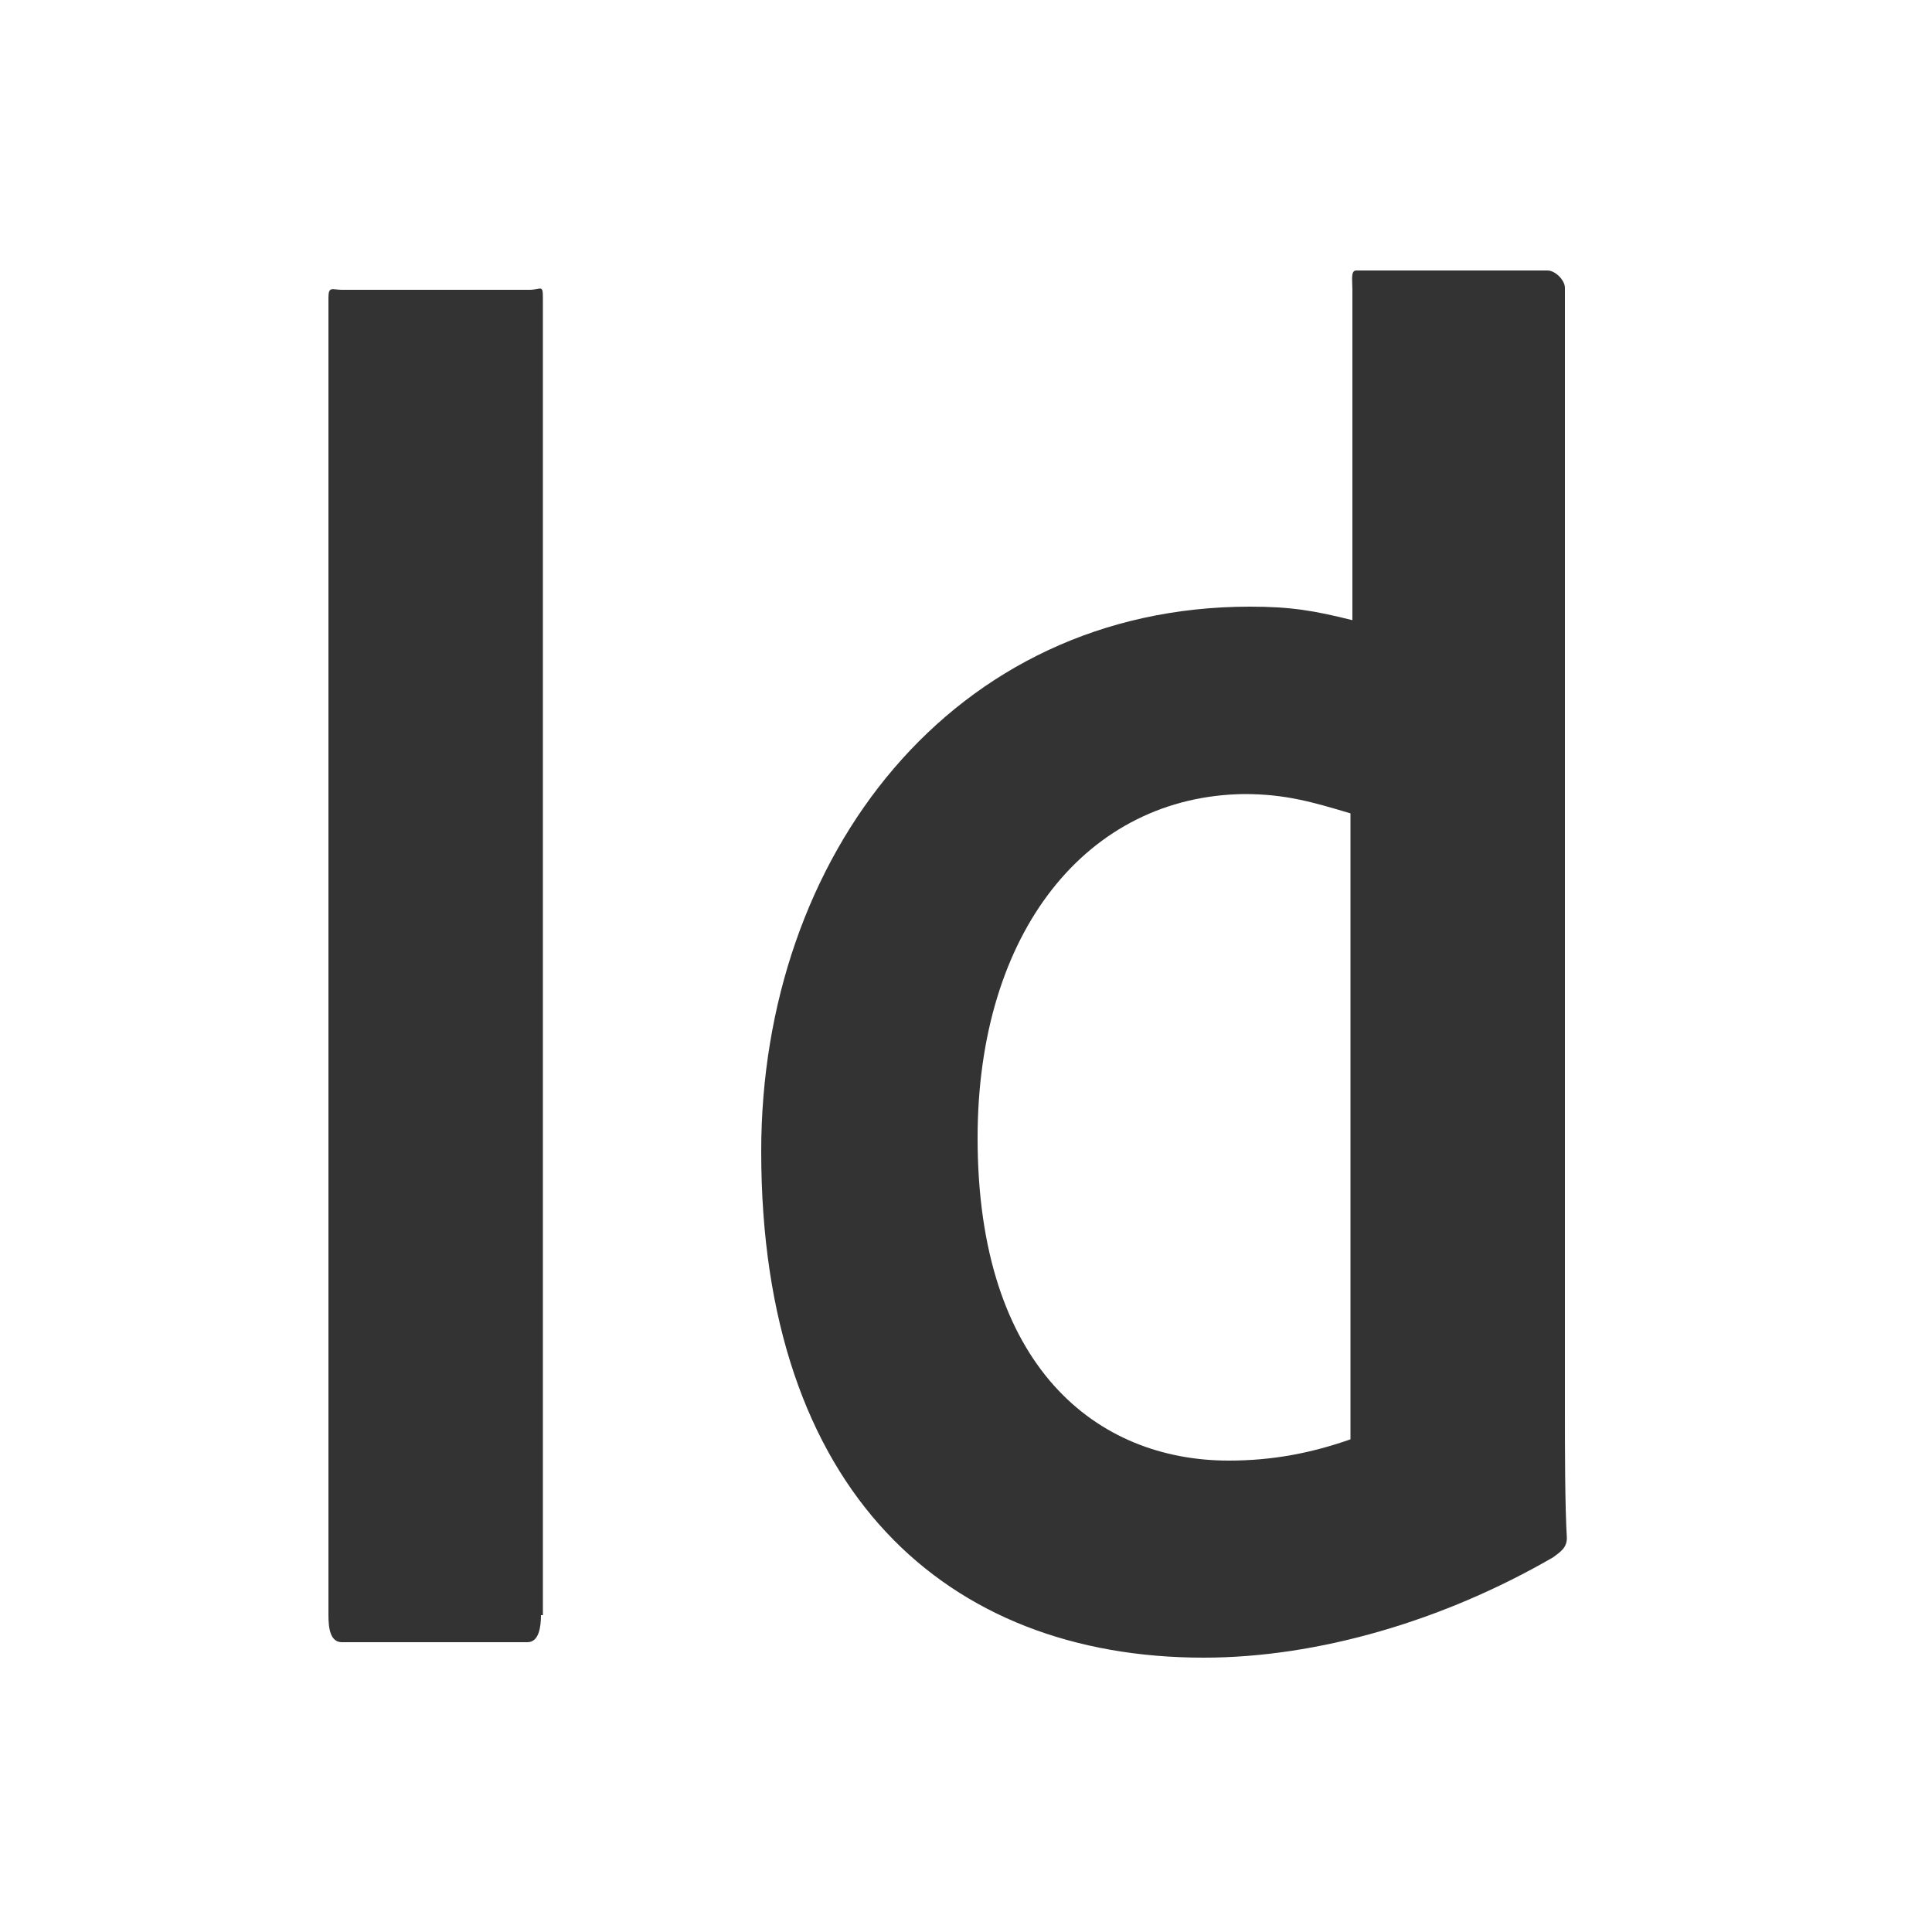
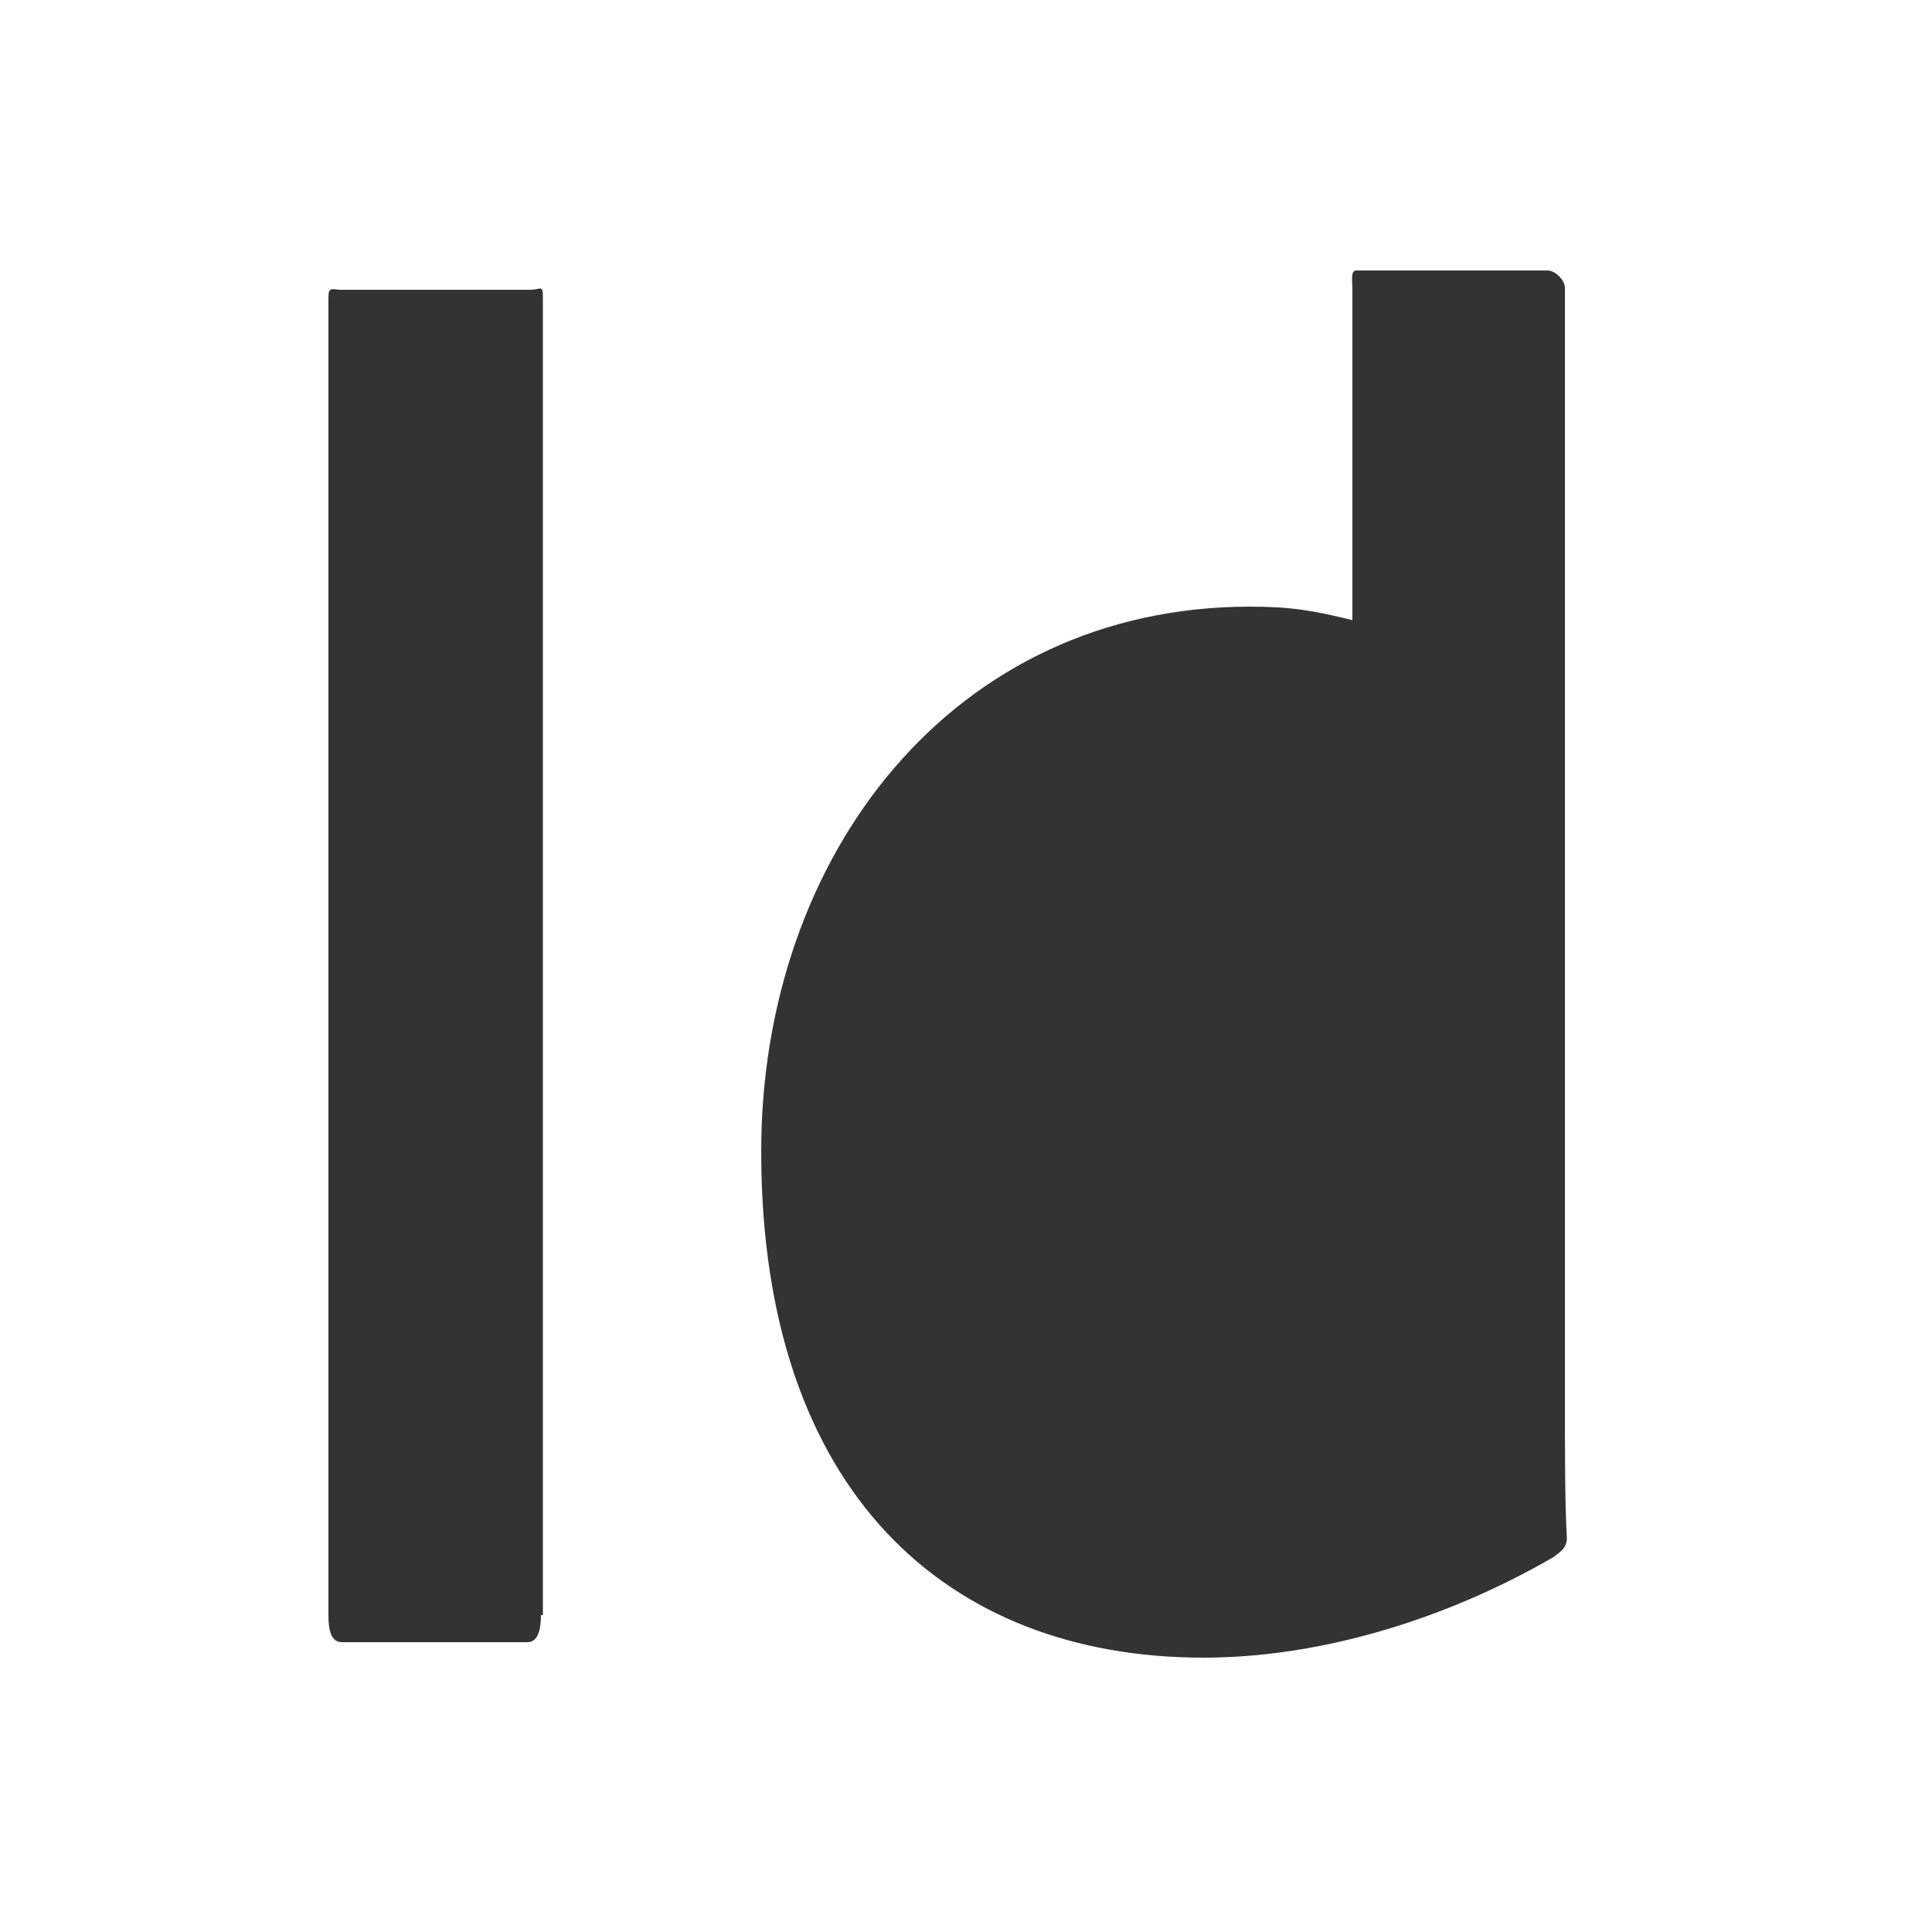
<svg xmlns="http://www.w3.org/2000/svg" version="1.1" id="Layer_1" x="0px" y="0px" viewBox="0 0 100 100" style="enable-background:new 0 0 100 100;" xml:space="preserve">
  <rect x="0" y="0" width="100" height="100" fill="#333333" stroke="none" />
  <style type="text/css">
	.st0{fill:#FFFFFF;}
</style>
  <g>
    <path class="st0" d="M0,0v100h100V0H0z M28,83.6c0,0.6-0.1,1.4-0.7,1.4h-9.6c-0.6,0-0.7-0.7-0.7-1.4V15.4c0-0.6,0.2-0.4,0.7-0.4   h9.7c0.6,0,0.7-0.3,0.7,0.4V83.6z M80.4,80.6c-5.7,3.3-12.2,5.2-18.1,5.2c-13.3,0-22.9-8.6-22.9-26.2c0-15.3,9.9-28.2,25.3-28.2   c2.1,0,3.3,0.2,5.3,0.7V15c0-0.5-0.1-1,0.2-1h9.9c0.4,0,0.9,0.5,0.9,0.9v57.9c0,2.2,0,5.1,0.1,6.8C81.1,80.1,80.8,80.3,80.4,80.6z" />
-     <path class="st0" d="M50.6,58.9c0,11.9,6.2,16.7,13,16.7c2.3,0,4.3-0.4,6.3-1.1V42.1c-2-0.6-3.4-1-5.5-1   C56.3,41.2,50.6,48.2,50.6,58.9z" />
  </g>
</svg>